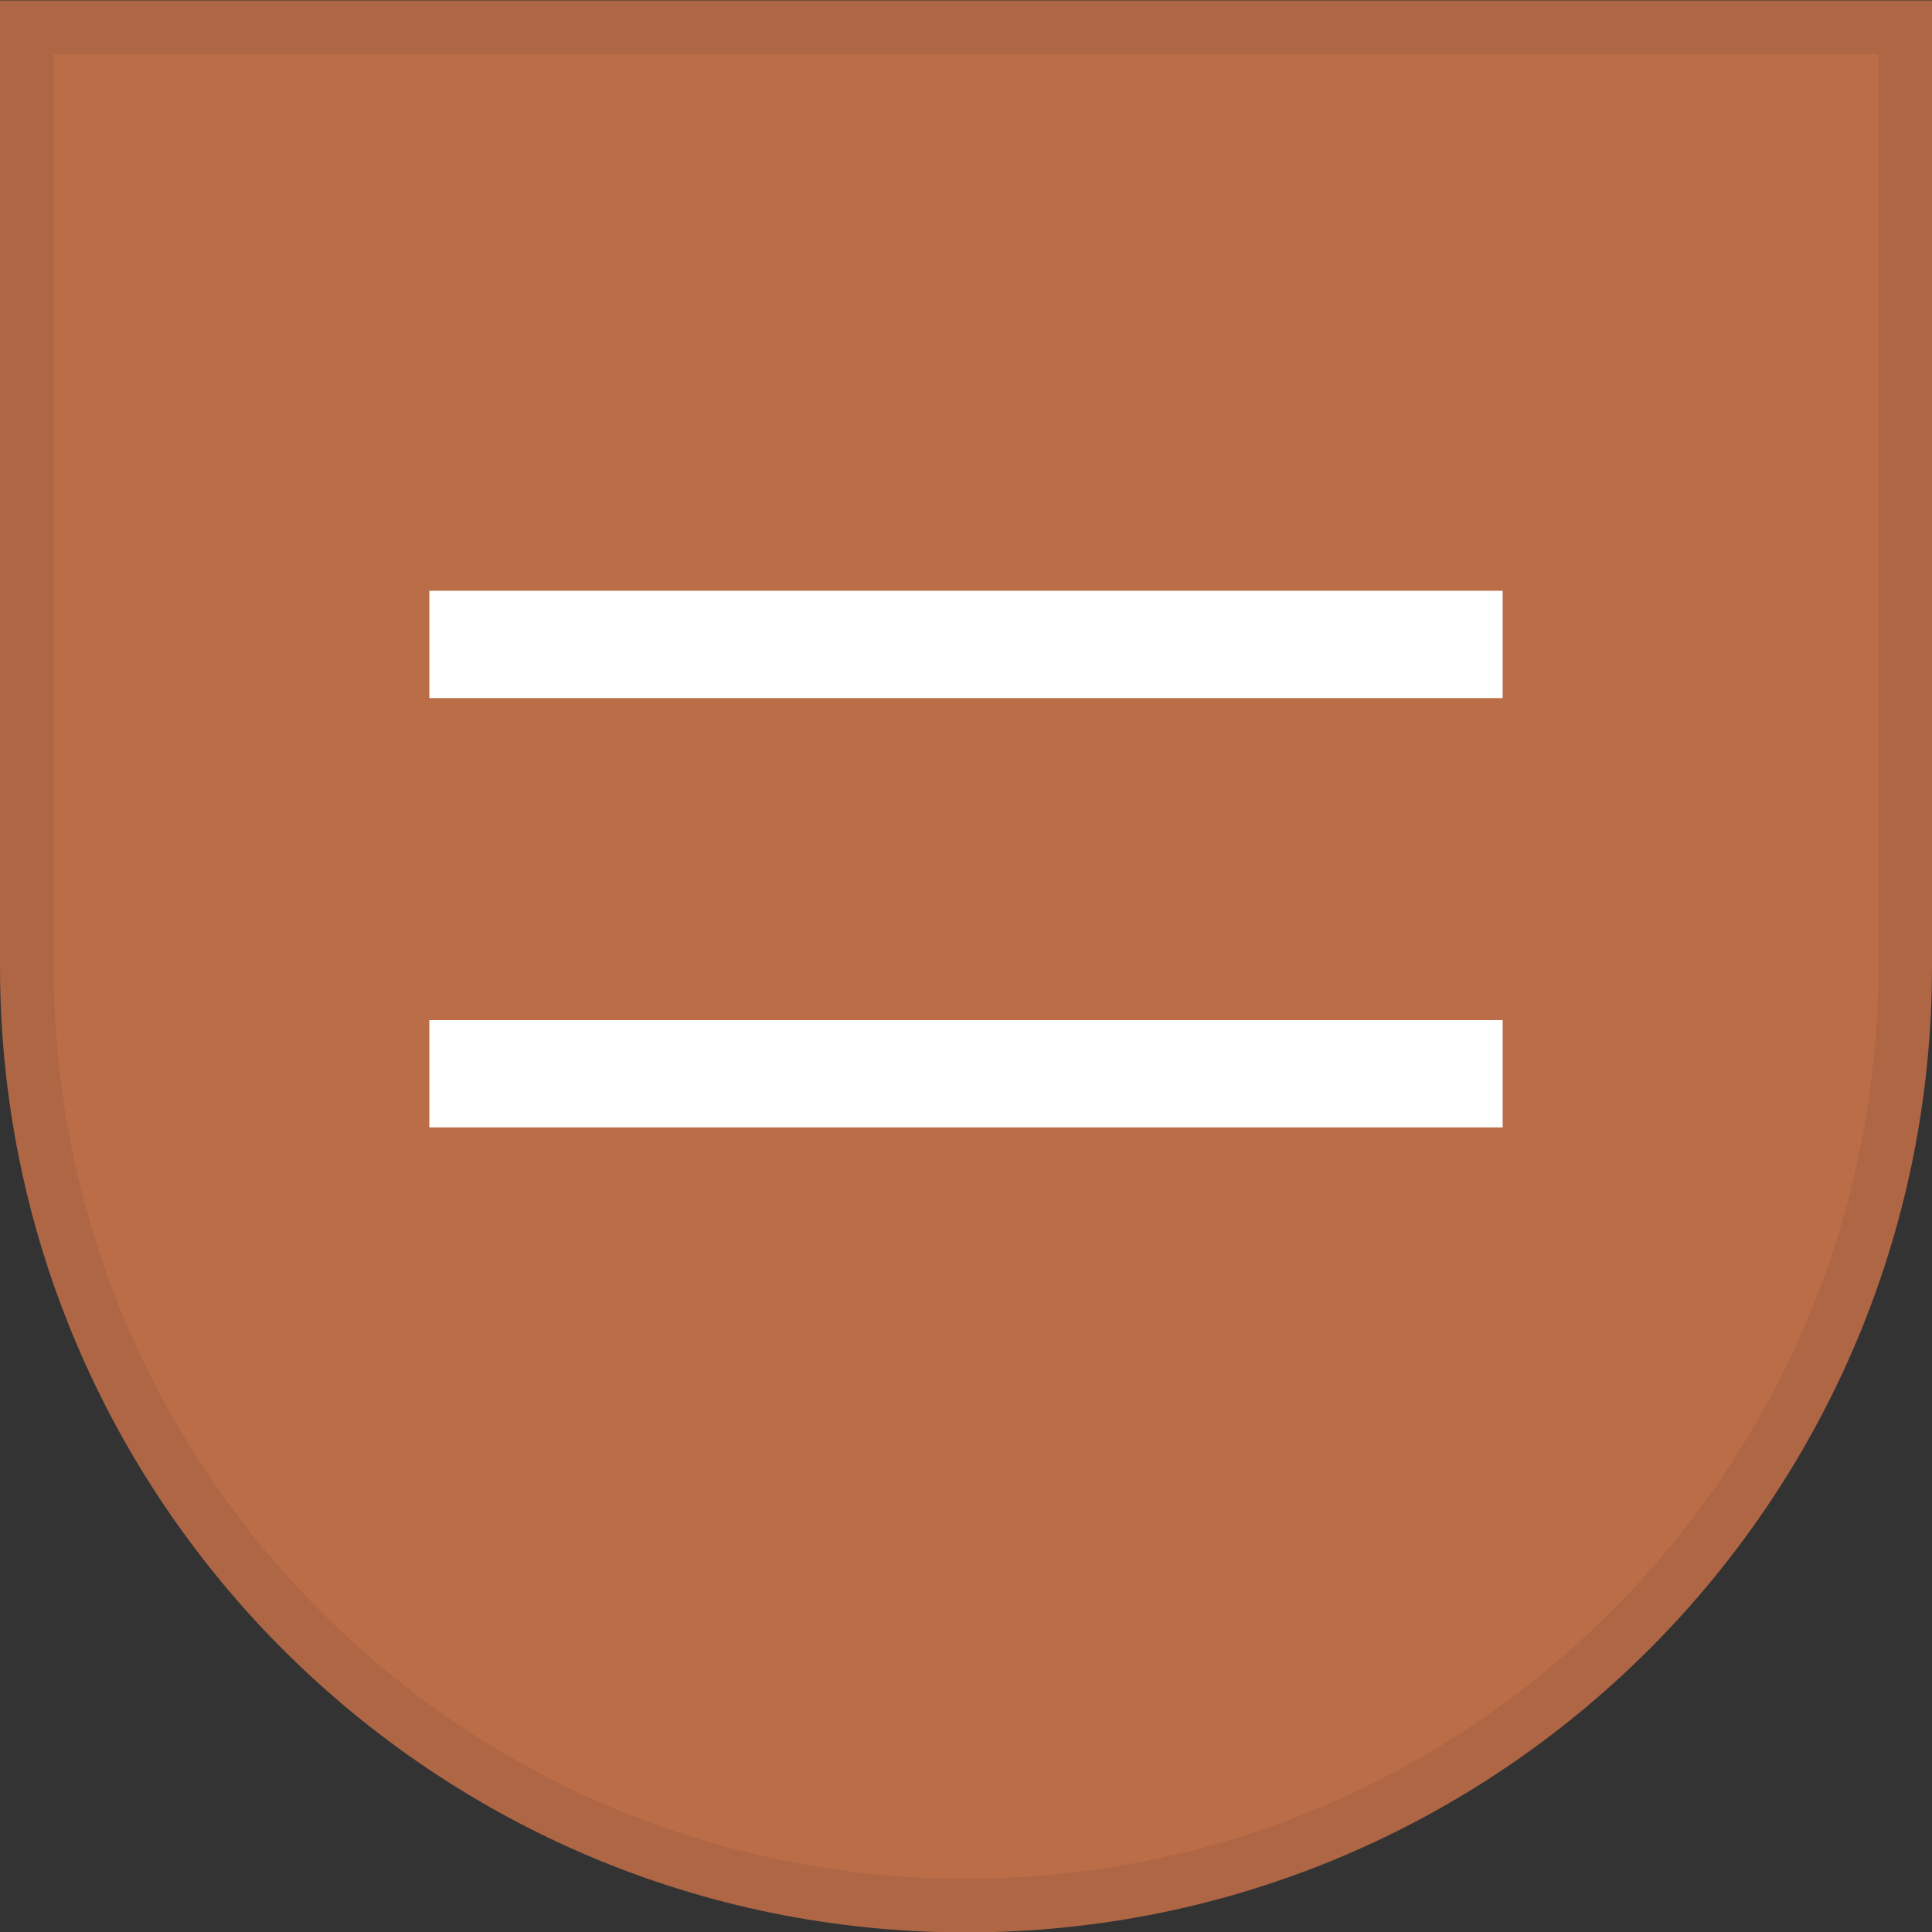
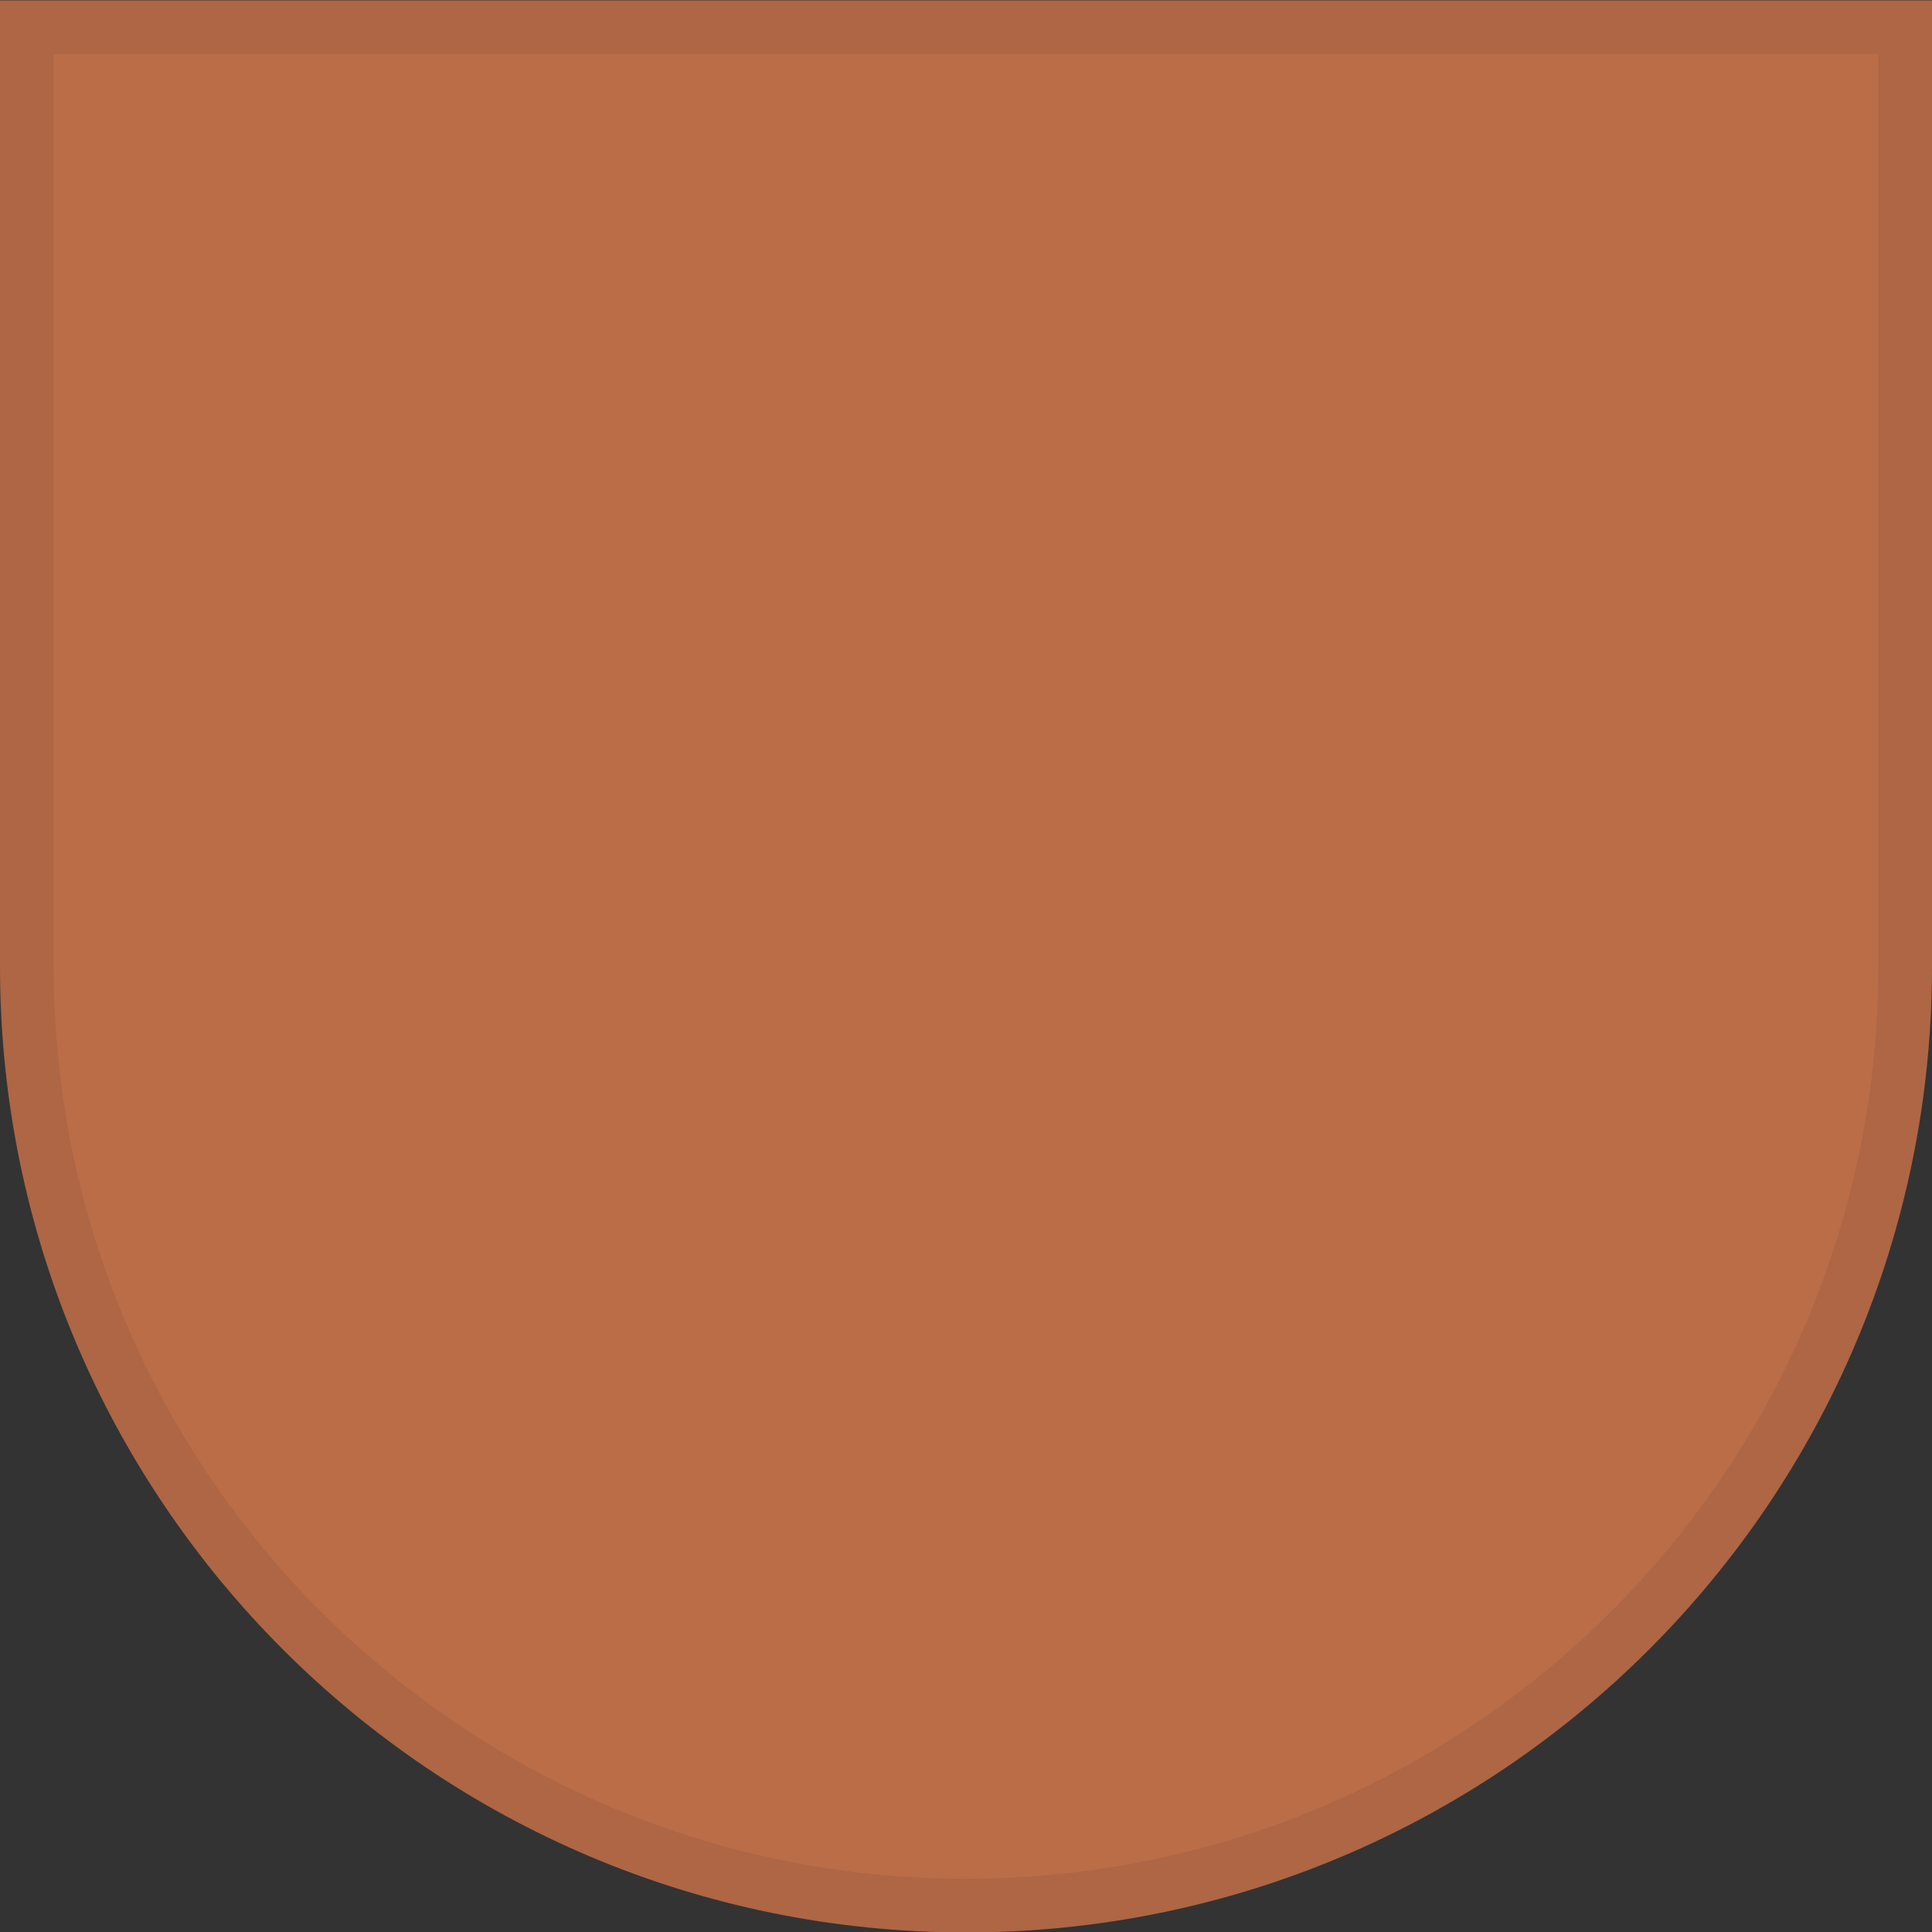
<svg xmlns="http://www.w3.org/2000/svg" width="36" height="36" viewBox="0 0 36 36" fill="none">
  <rect x="0" y="0" width="36" height="36" fill="#333333" stroke="none" />
  <path d="M0.5 0.508H35.5V18.008C35.5 27.673 27.665 35.508 18 35.508C8.335 35.508 0.5 27.673 0.5 18.008V0.508Z" fill="#BB6D48" stroke="#AE6645" />
-   <rect x="8" y="11.008" width="20" height="2" fill="white" />
-   <rect x="8" y="19.008" width="20" height="2" fill="white" />
</svg>